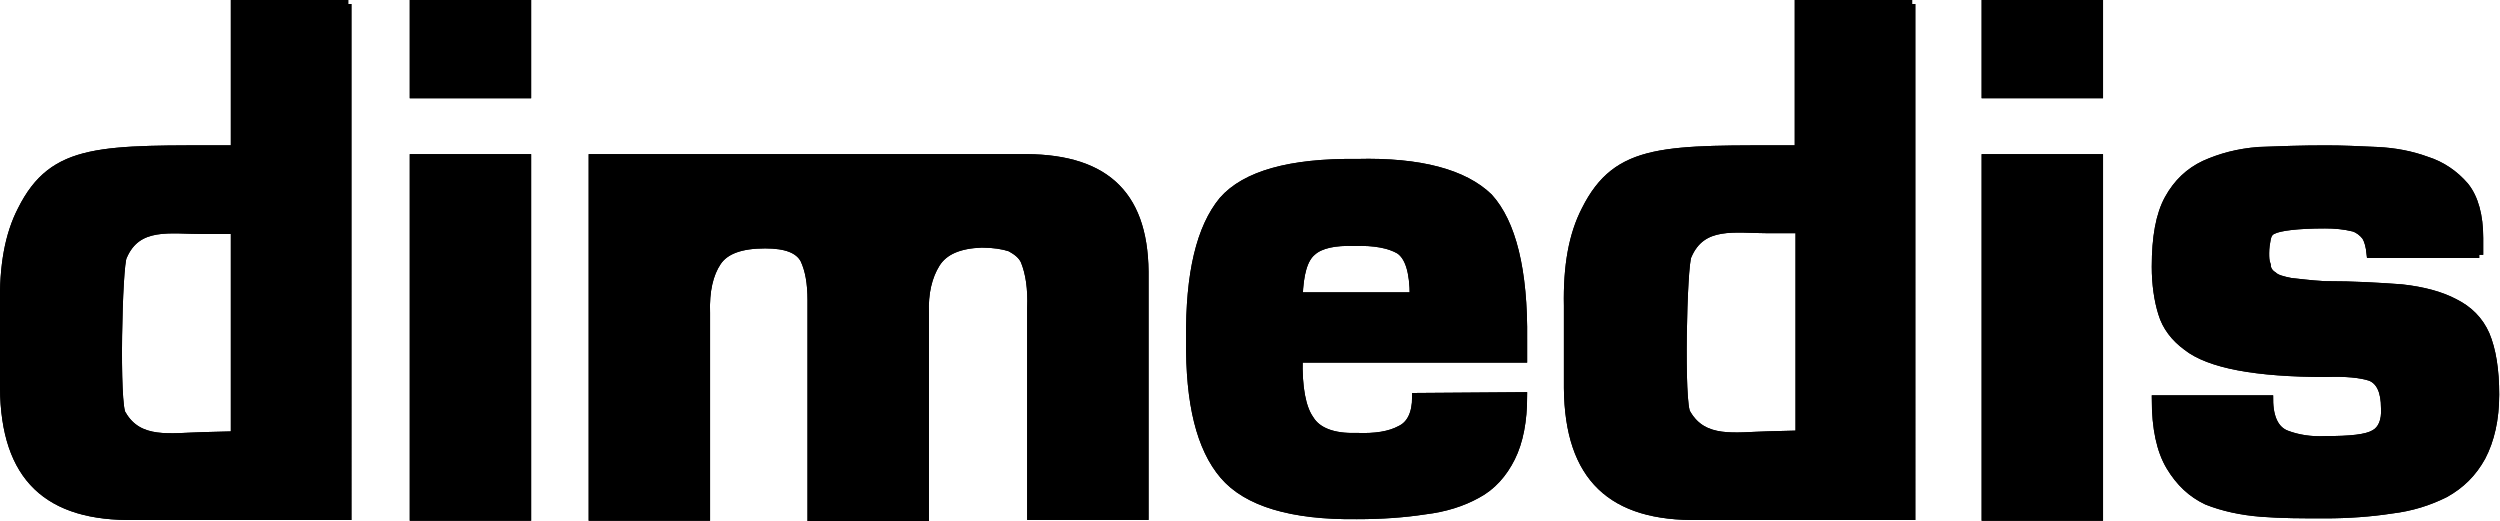
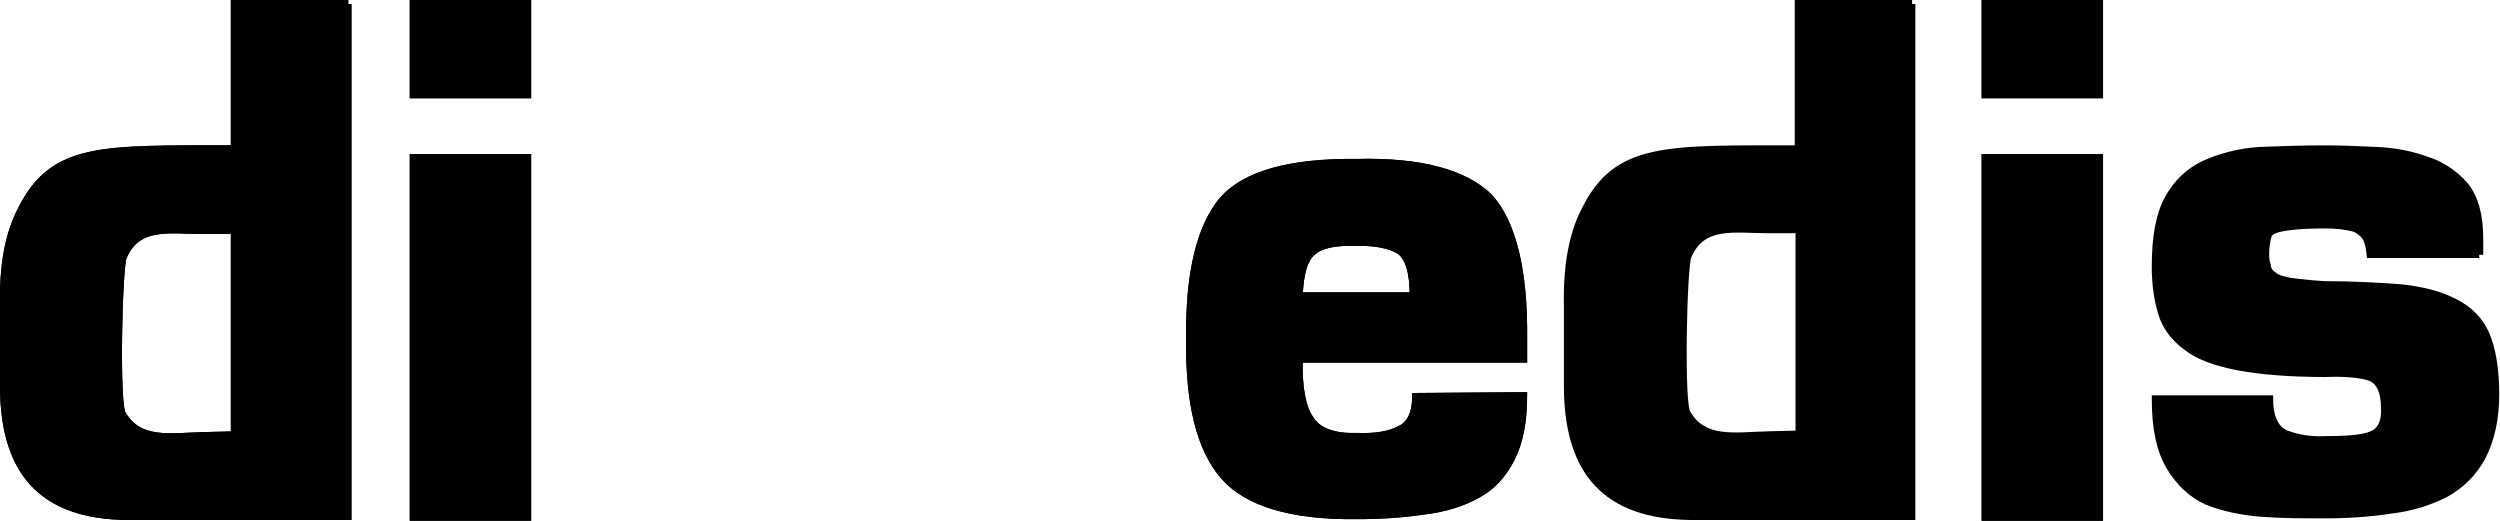
<svg xmlns="http://www.w3.org/2000/svg" version="1.2" id="Ebene_1" x="0px" y="0px" viewBox="0 0 313 65.2" overflow="visible" xml:space="preserve">
  <g>
    <path fill-rule="evenodd" stroke="#000000" stroke-miterlimit="10" d="M66,19.8H51.8v44.9H66V19.8L66,19.8z M66,0.5H51.8v11.3H66   V0.5L66,0.5z" />
    <path stroke="#000000" stroke-miterlimit="3.864" d="M66,19.8H51.8v44.9H66V19.8L66,19.8z M66,0.5H51.8v11.3H66V0.5L66,0.5z" />
-     <path stroke="#000000" stroke-miterlimit="10" d="M74.2,19.8v44.9h14.2V39.2c-0.1-2.8,0.4-4.9,1.4-6.4c1-1.5,3-2.2,6-2.2   c2.6,0,4.2,0.6,4.9,1.9c0.6,1.3,0.9,2.9,0.9,5.1v27.2h14.2V39.2c-0.1-2.5,0.4-4.6,1.4-6.2c1-1.6,2.9-2.4,5.7-2.5   c1.5,0,2.7,0.2,3.6,0.5c0.9,0.5,1.5,1,1.8,1.7c0.6,1.5,0.9,3.4,0.8,5.9v26h14.2V34c-0.1-10-5.3-14.4-15.7-14.2   c-2.9,0-39.6,0-39.6,0H74.2L74.2,19.8z" />
-     <path stroke="#000000" stroke-miterlimit="3.864" d="M74.2,19.8v44.9h14.2V39.2c-0.1-2.8,0.4-4.9,1.4-6.4c1-1.5,3-2.2,6-2.2   c2.6,0,4.2,0.6,4.9,1.9c0.6,1.3,0.9,2.9,0.9,5.1v27.2h14.2V39.2c-0.1-2.5,0.4-4.6,1.4-6.2c1-1.6,2.9-2.4,5.7-2.5   c1.5,0,2.7,0.2,3.6,0.5c0.9,0.5,1.5,1,1.8,1.7c0.6,1.5,0.9,3.4,0.8,5.9v26h14.2V34c-0.1-10-5.3-14.4-15.7-14.2   c-2.9,0-39.6,0-39.6,0H74.2L74.2,19.8z" />
    <path fill-rule="evenodd" stroke="#000000" stroke-miterlimit="10" d="M225.3,39.7c0,4.6,0,10,0,14.7l-3.9,0.1   c-4.2,0.1-8.1,0.9-10.2-2.7c-0.9-0.9-0.5-18.8,0.1-19.8c1.8-4.2,5.9-3.3,10.1-3.3c2,0,3.9,0,3.9,0   C225.3,28.8,225.3,34.8,225.3,39.7L225.3,39.7z M239.4,0.5c0,0-9.1,0-14.2,0c0,5.6,0,18.2,0,18.2c-16.7,0-22.7-0.4-26.7,7.6   c-1.6,3.1-2.3,7-2.2,12v10.3c0.1,11.2,5.5,16.2,16.4,16c3.2,0,26.6,0,26.6,0V0.5L239.4,0.5z" />
-     <path stroke="#000000" stroke-miterlimit="3.864" d="M225.3,39.7c0,4.6,0,10,0,14.7l-3.9,0.1c-4.2,0.1-8.1,0.9-10.2-2.7   c-0.9-0.9-0.5-18.8,0.1-19.8c1.8-4.2,5.9-3.3,10.1-3.3c2,0,3.9,0,3.9,0C225.3,28.8,225.3,34.8,225.3,39.7L225.3,39.7z M239.4,0.5   c0,0-9.1,0-14.2,0c0,5.6,0,18.2,0,18.2c-16.7,0-22.7-0.4-26.7,7.6c-1.6,3.1-2.3,7-2.2,12v10.3c0.1,11.2,5.5,16.2,16.4,16   c3.2,0,26.6,0,26.6,0V0.5L239.4,0.5z" />
    <path fill-rule="evenodd" stroke="#000000" stroke-miterlimit="10" d="M262.8,19.8h-14.2v44.9h14.2V19.8L262.8,19.8z M262.8,0.5   h-14.2v11.3h14.2V0.5L262.8,0.5z" />
    <path stroke="#000000" stroke-miterlimit="3.864" d="M262.8,19.8h-14.2v44.9h14.2V19.8L262.8,19.8z M262.8,0.5h-14.2v11.3h14.2   V0.5L262.8,0.5z" />
    <path stroke="#000000" stroke-miterlimit="10" d="M310.4,31.9v-2.1c0-2.8-0.6-5-1.8-6.5c-1.3-1.5-2.9-2.6-4.8-3.2   c-1.9-0.7-4-1.1-6.2-1.2c-2.2-0.1-4.3-0.2-6.4-0.2c-3,0-5.8,0.1-8.4,0.2c-2.6,0.2-4.8,0.8-6.8,1.7c-1.9,0.9-3.4,2.3-4.5,4.3   c-1.1,2-1.6,4.8-1.6,8.5c0,2.2,0.3,4.2,0.8,5.8c0.5,1.7,1.6,3.1,3.1,4.2c2.8,2.2,8.6,3.3,17.4,3.3c2.5-0.1,4.4,0.1,5.6,0.5   c1.2,0.5,1.8,1.8,1.8,3.9c0.1,1.6-0.4,2.7-1.3,3.2c-1,0.6-3,0.8-6.2,0.8c-1.8,0.1-3.5-0.2-4.8-0.7c-1.4-0.5-2.2-2-2.2-4.4l-14.2,0   c0,3.6,0.6,6.4,1.8,8.4c1.2,2,2.7,3.4,4.6,4.3c2,0.8,4.3,1.3,6.8,1.5c2.5,0.2,5.2,0.2,8,0.2c2.9,0,5.7-0.2,8.3-0.6   c2.5-0.3,4.7-1,6.7-2c2-1.1,3.5-2.6,4.6-4.6c1.1-2.1,1.7-4.7,1.7-7.8c0-3.1-0.4-5.6-1.2-7.5c-0.8-1.8-2.1-3.1-3.9-4   c-1.7-0.9-3.9-1.5-6.6-1.8c-2.7-0.2-5.9-0.4-9.7-0.4c-1.8-0.1-3.2-0.3-4.2-0.4c-1-0.2-1.8-0.4-2.2-0.8c-0.5-0.3-0.8-0.8-0.8-1.3   c-0.2-0.5-0.2-1-0.2-1.5c0-0.7,0.1-1.3,0.2-1.8c0.1-0.5,0.3-0.9,0.8-1.1c0.8-0.4,3-0.7,6.5-0.7c1.2,0,2.4,0.1,3.6,0.4   c0.6,0.2,1.1,0.6,1.5,1.1c0.3,0.5,0.5,1.2,0.6,2.2H310.4L310.4,31.9z" />
-     <path stroke="#000000" stroke-miterlimit="3.864" d="M310.4,31.9v-2.1c0-2.8-0.6-5-1.8-6.5c-1.3-1.5-2.9-2.6-4.8-3.2   c-1.9-0.7-4-1.1-6.2-1.2c-2.2-0.1-4.3-0.2-6.4-0.2c-3,0-5.8,0.1-8.4,0.2c-2.6,0.2-4.8,0.8-6.8,1.7c-1.9,0.9-3.4,2.3-4.5,4.3   c-1.1,2-1.6,4.8-1.6,8.5c0,2.2,0.3,4.2,0.8,5.8c0.5,1.7,1.6,3.1,3.1,4.2c2.8,2.2,8.6,3.3,17.4,3.3c2.5-0.1,4.4,0.1,5.6,0.5   c1.2,0.5,1.8,1.8,1.8,3.9c0.1,1.6-0.4,2.7-1.3,3.2c-1,0.6-3,0.8-6.2,0.8c-1.8,0.1-3.5-0.2-4.8-0.7c-1.4-0.5-2.2-2-2.2-4.4l-14.2,0   c0,3.6,0.6,6.4,1.8,8.4c1.2,2,2.7,3.4,4.6,4.3c2,0.8,4.3,1.3,6.8,1.5c2.5,0.2,5.2,0.2,8,0.2c2.9,0,5.7-0.2,8.3-0.6   c2.5-0.3,4.7-1,6.7-2c2-1.1,3.5-2.6,4.6-4.6c1.1-2.1,1.7-4.7,1.7-7.8c0-3.1-0.4-5.6-1.2-7.5c-0.8-1.8-2.1-3.1-3.9-4   c-1.7-0.9-3.9-1.5-6.6-1.8c-2.7-0.2-5.9-0.4-9.7-0.4c-1.8-0.1-3.2-0.3-4.2-0.4c-1-0.2-1.8-0.4-2.2-0.8c-0.5-0.3-0.8-0.8-0.8-1.3   c-0.2-0.5-0.2-1-0.2-1.5c0-0.7,0.1-1.3,0.2-1.8c0.1-0.5,0.3-0.9,0.8-1.1c0.8-0.4,3-0.7,6.5-0.7c1.2,0,2.4,0.1,3.6,0.4   c0.6,0.2,1.1,0.6,1.5,1.1c0.3,0.5,0.5,1.2,0.6,2.2H310.4L310.4,31.9z" />
    <path fill-rule="evenodd" stroke="#000000" stroke-miterlimit="10" d="M162.6,37.1c0.1-2.8,0.6-4.7,1.7-5.6c1-0.9,2.8-1.3,5.3-1.2   c2.5-0.1,4.4,0.3,5.6,1c1.2,0.8,1.8,2.7,1.8,5.8H162.6L162.6,37.1z M177.3,49.7c0,2.1-0.7,3.5-2,4.1c-1.3,0.7-3.1,1-5.5,0.9   c-2.9,0.1-4.9-0.7-5.8-2.2c-1-1.4-1.5-4-1.4-7.6h28.1v-2.4c0.1-8.7-1.4-14.6-4.3-17.8c-3.1-3-8.6-4.5-16.5-4.3   c-8.4-0.1-14,1.5-16.8,4.7c-2.8,3.4-4.2,9.1-4.1,17.4c-0.1,8,1.3,13.6,4.2,17c2.9,3.4,8.5,5.1,16.7,5c3.1,0,5.9-0.2,8.5-0.6   c2.5-0.3,4.7-1,6.5-2c1.9-1,3.3-2.6,4.3-4.6c1-2,1.5-4.6,1.5-7.7L177.3,49.7L177.3,49.7z" />
    <path stroke="#000000" stroke-miterlimit="3.864" d="M162.6,37.1c0.1-2.8,0.6-4.7,1.7-5.6c1-0.9,2.8-1.3,5.3-1.2   c2.5-0.1,4.4,0.3,5.6,1c1.2,0.8,1.8,2.7,1.8,5.8H162.6L162.6,37.1z M177.3,49.7c0,2.1-0.7,3.5-2,4.1c-1.3,0.7-3.1,1-5.5,0.9   c-2.9,0.1-4.9-0.7-5.8-2.2c-1-1.4-1.5-4-1.4-7.6h28.1v-2.4c0.1-8.7-1.4-14.6-4.3-17.8c-3.1-3-8.6-4.5-16.5-4.3   c-8.4-0.1-14,1.5-16.8,4.7c-2.8,3.4-4.2,9.1-4.1,17.4c-0.1,8,1.3,13.6,4.2,17c2.9,3.4,8.5,5.1,16.7,5c3.1,0,5.9-0.2,8.5-0.6   c2.5-0.3,4.7-1,6.5-2c1.9-1,3.3-2.6,4.3-4.6c1-2,1.5-4.6,1.5-7.7L177.3,49.7L177.3,49.7z" />
    <path fill-rule="evenodd" stroke="#000000" stroke-miterlimit="10" d="M29.4,39.8c0,4.6,0,10,0,14.7l-3.9,0.1   c-4.2,0.1-8.1,0.9-10.2-2.7c-0.9-0.9-0.5-18.8,0.1-19.8c1.8-4.2,5.9-3.3,10.1-3.3c2,0,3.9,0,3.9,0C29.4,28.8,29.4,34.8,29.4,39.8   L29.4,39.8z M43.6,0.5c0,0-9.1,0-14.2,0c0,5.6,0,18.2,0,18.2c-16.7,0-22.7-0.4-26.7,7.6c-1.6,3.1-2.3,7-2.2,12v10.3   c0.1,11.2,5.5,16.2,16.4,16c3.2,0,26.6,0,26.6,0V0.5L43.6,0.5z" />
    <path stroke="#000000" stroke-miterlimit="3.864" d="M29.4,39.8c0,4.6,0,10,0,14.7l-3.9,0.1c-4.2,0.1-8.1,0.9-10.2-2.7   c-0.9-0.9-0.5-18.8,0.1-19.8c1.8-4.2,5.9-3.3,10.1-3.3c2,0,3.9,0,3.9,0C29.4,28.8,29.4,34.8,29.4,39.8L29.4,39.8z M43.6,0.5   c0,0-9.1,0-14.2,0c0,5.6,0,18.2,0,18.2c-16.7,0-22.7-0.4-26.7,7.6c-1.6,3.1-2.3,7-2.2,12v10.3c0.1,11.2,5.5,16.2,16.4,16   c3.2,0,26.6,0,26.6,0V0.5L43.6,0.5z" />
  </g>
</svg>